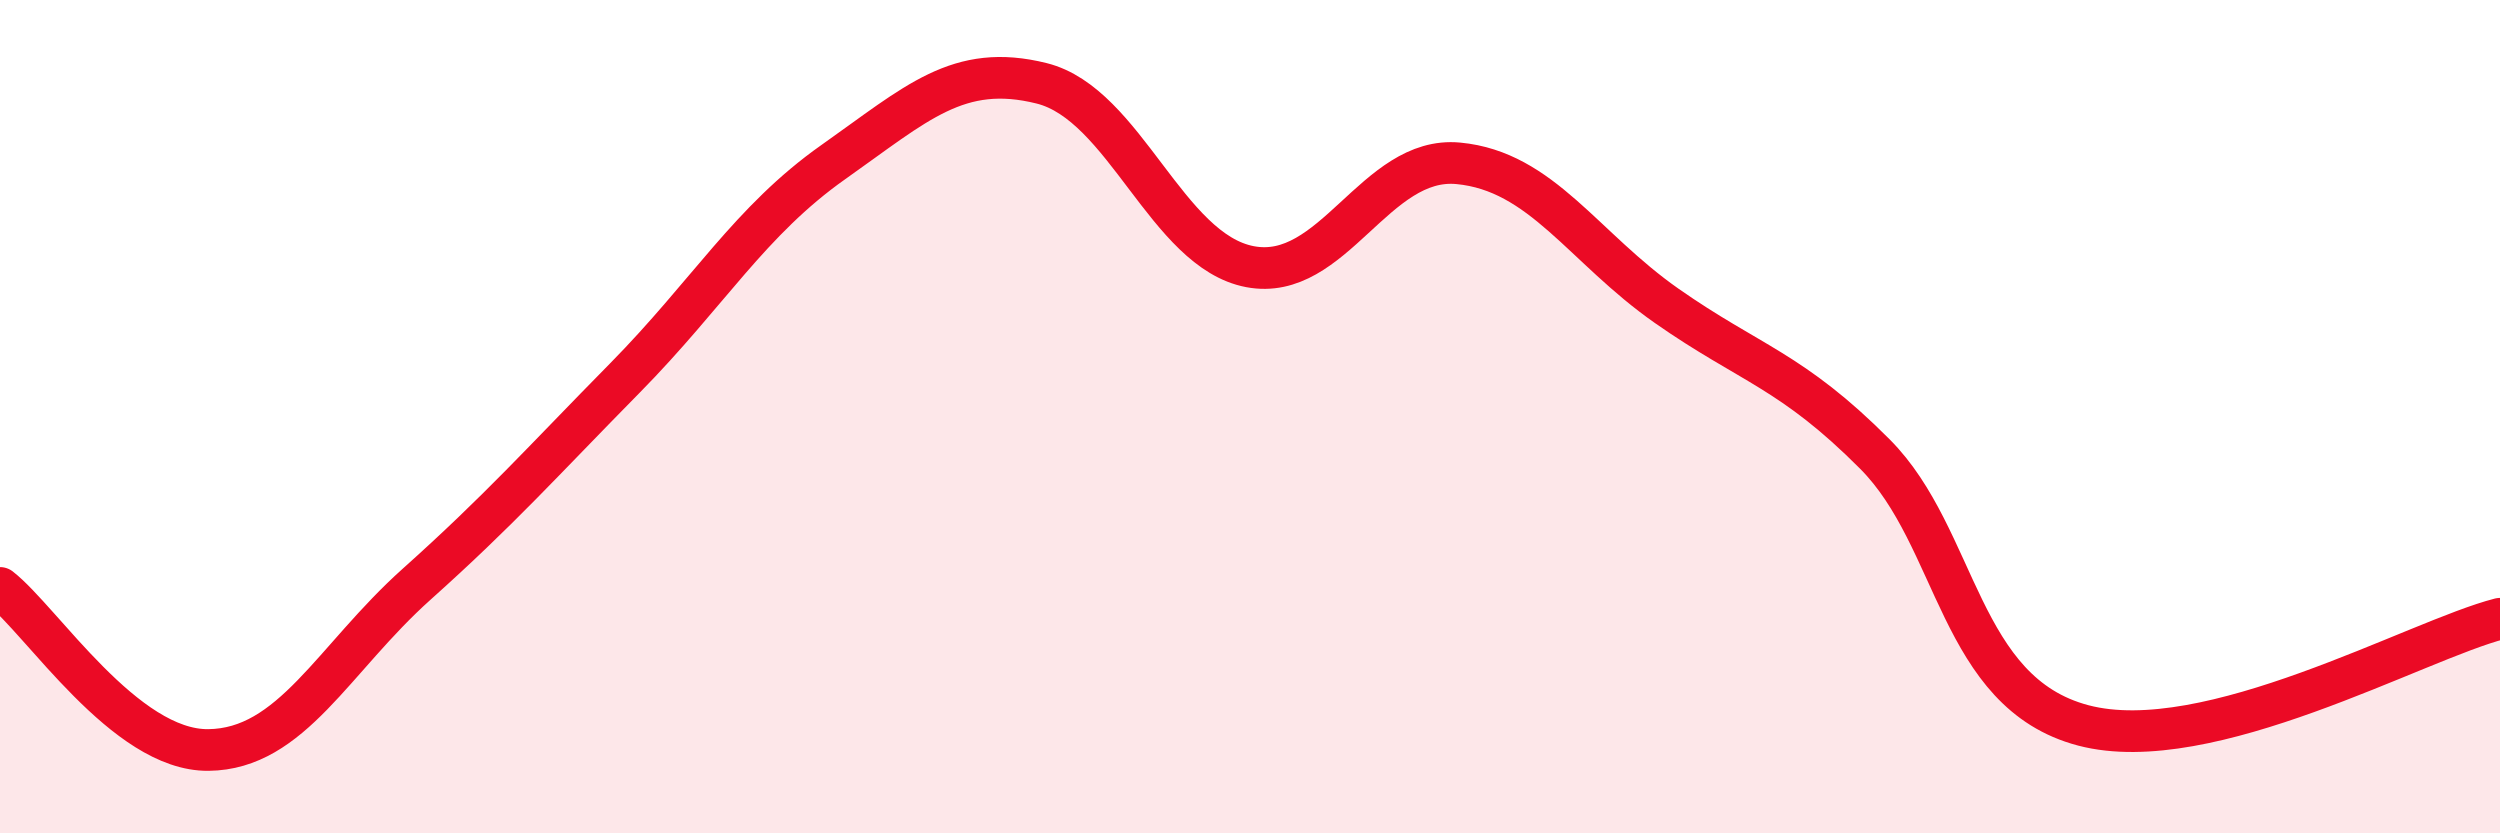
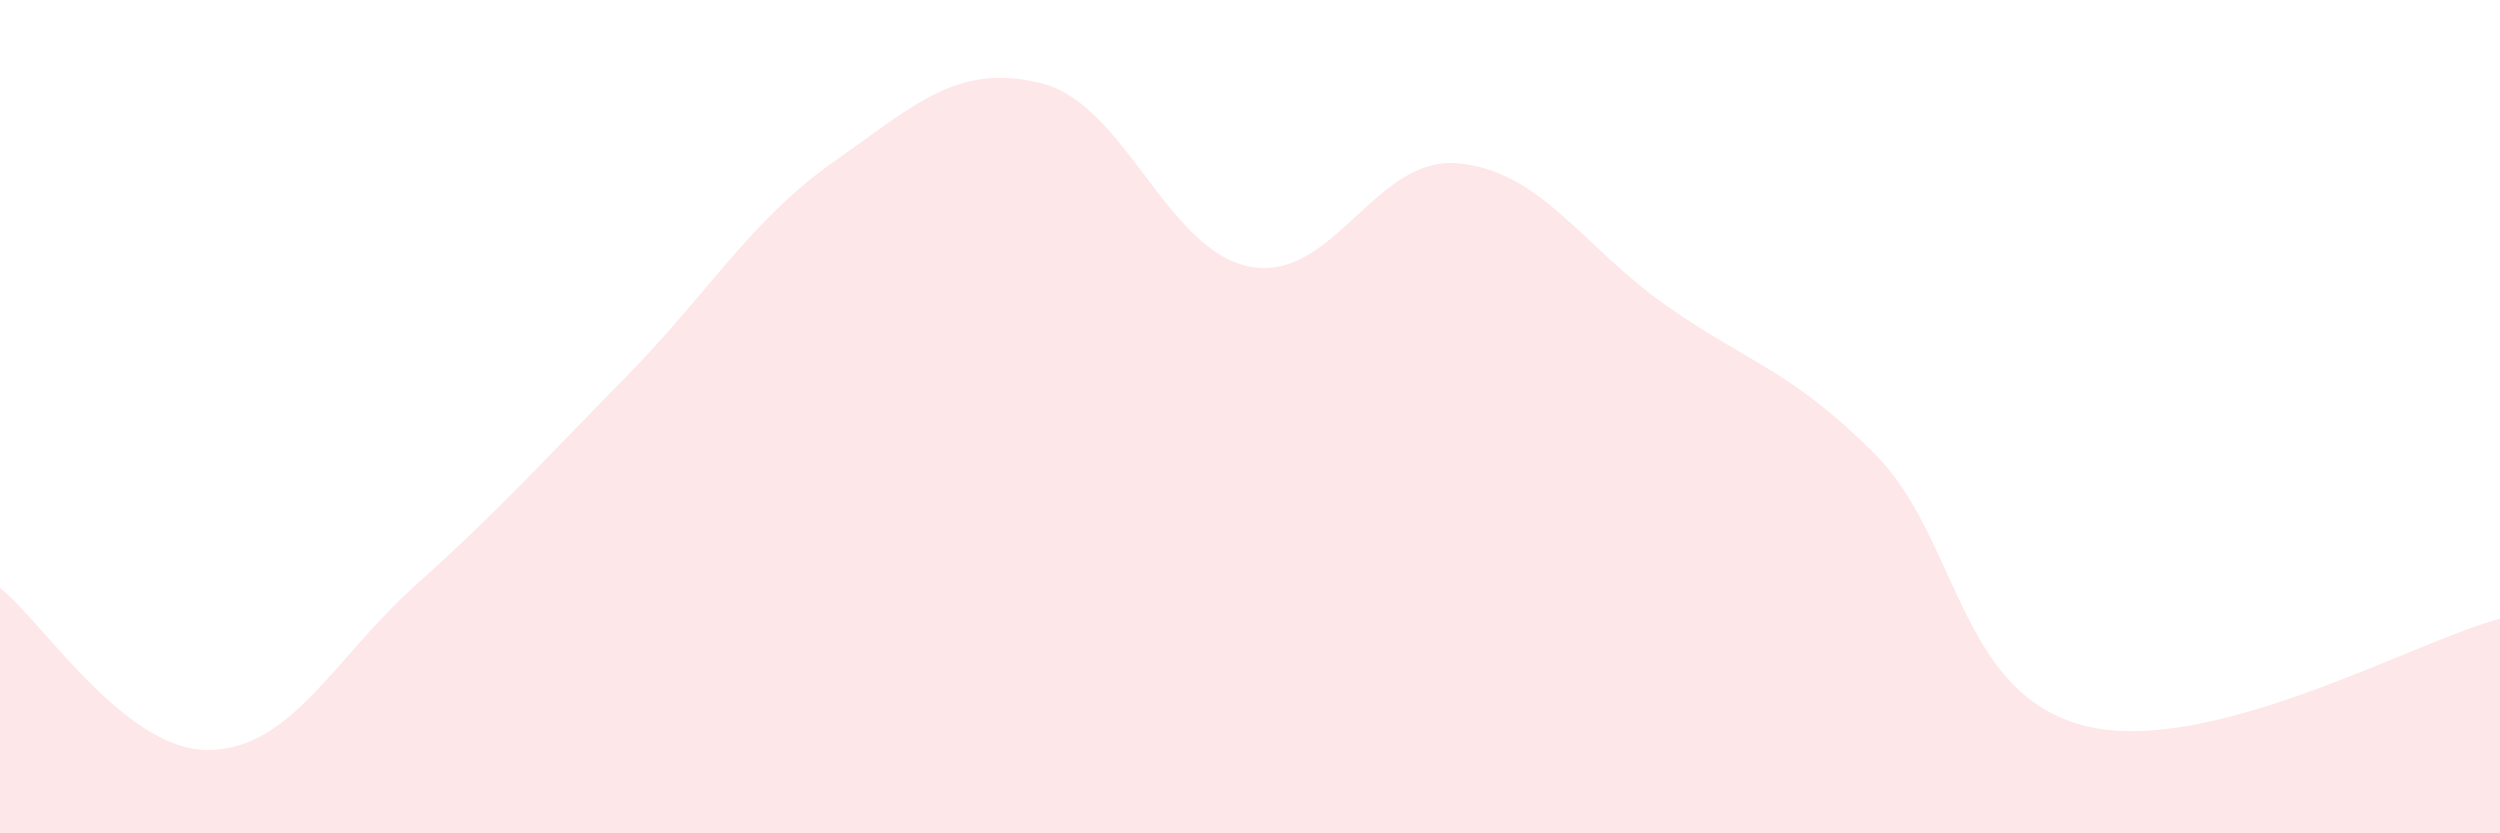
<svg xmlns="http://www.w3.org/2000/svg" width="60" height="20" viewBox="0 0 60 20">
  <path d="M 0,14.11 C 1,14.89 3,18.02 5,18 C 7,17.98 8,15.81 10,14.02 C 12,12.23 13,11.1 15,9.07 C 17,7.04 18,5.3 20,3.89 C 22,2.48 23,1.5 25,2 C 27,2.5 28,6.02 30,6.4 C 32,6.78 33,3.73 35,3.92 C 37,4.11 38,5.94 40,7.34 C 42,8.74 43,8.89 45,10.9 C 47,12.91 47,16.62 50,17.41 C 53,18.2 58,15.36 60,14.85L60 20L0 20Z" fill="#EB0A25" opacity="0.1" stroke-linecap="round" stroke-linejoin="round" />
-   <path d="M 0,14.11 C 1,14.89 3,18.02 5,18 C 7,17.98 8,15.81 10,14.02 C 12,12.23 13,11.1 15,9.07 C 17,7.04 18,5.3 20,3.89 C 22,2.48 23,1.5 25,2 C 27,2.5 28,6.02 30,6.4 C 32,6.78 33,3.73 35,3.92 C 37,4.11 38,5.94 40,7.34 C 42,8.74 43,8.89 45,10.9 C 47,12.91 47,16.62 50,17.41 C 53,18.2 58,15.36 60,14.85" stroke="#EB0A25" stroke-width="1" fill="none" stroke-linecap="round" stroke-linejoin="round" />
</svg>